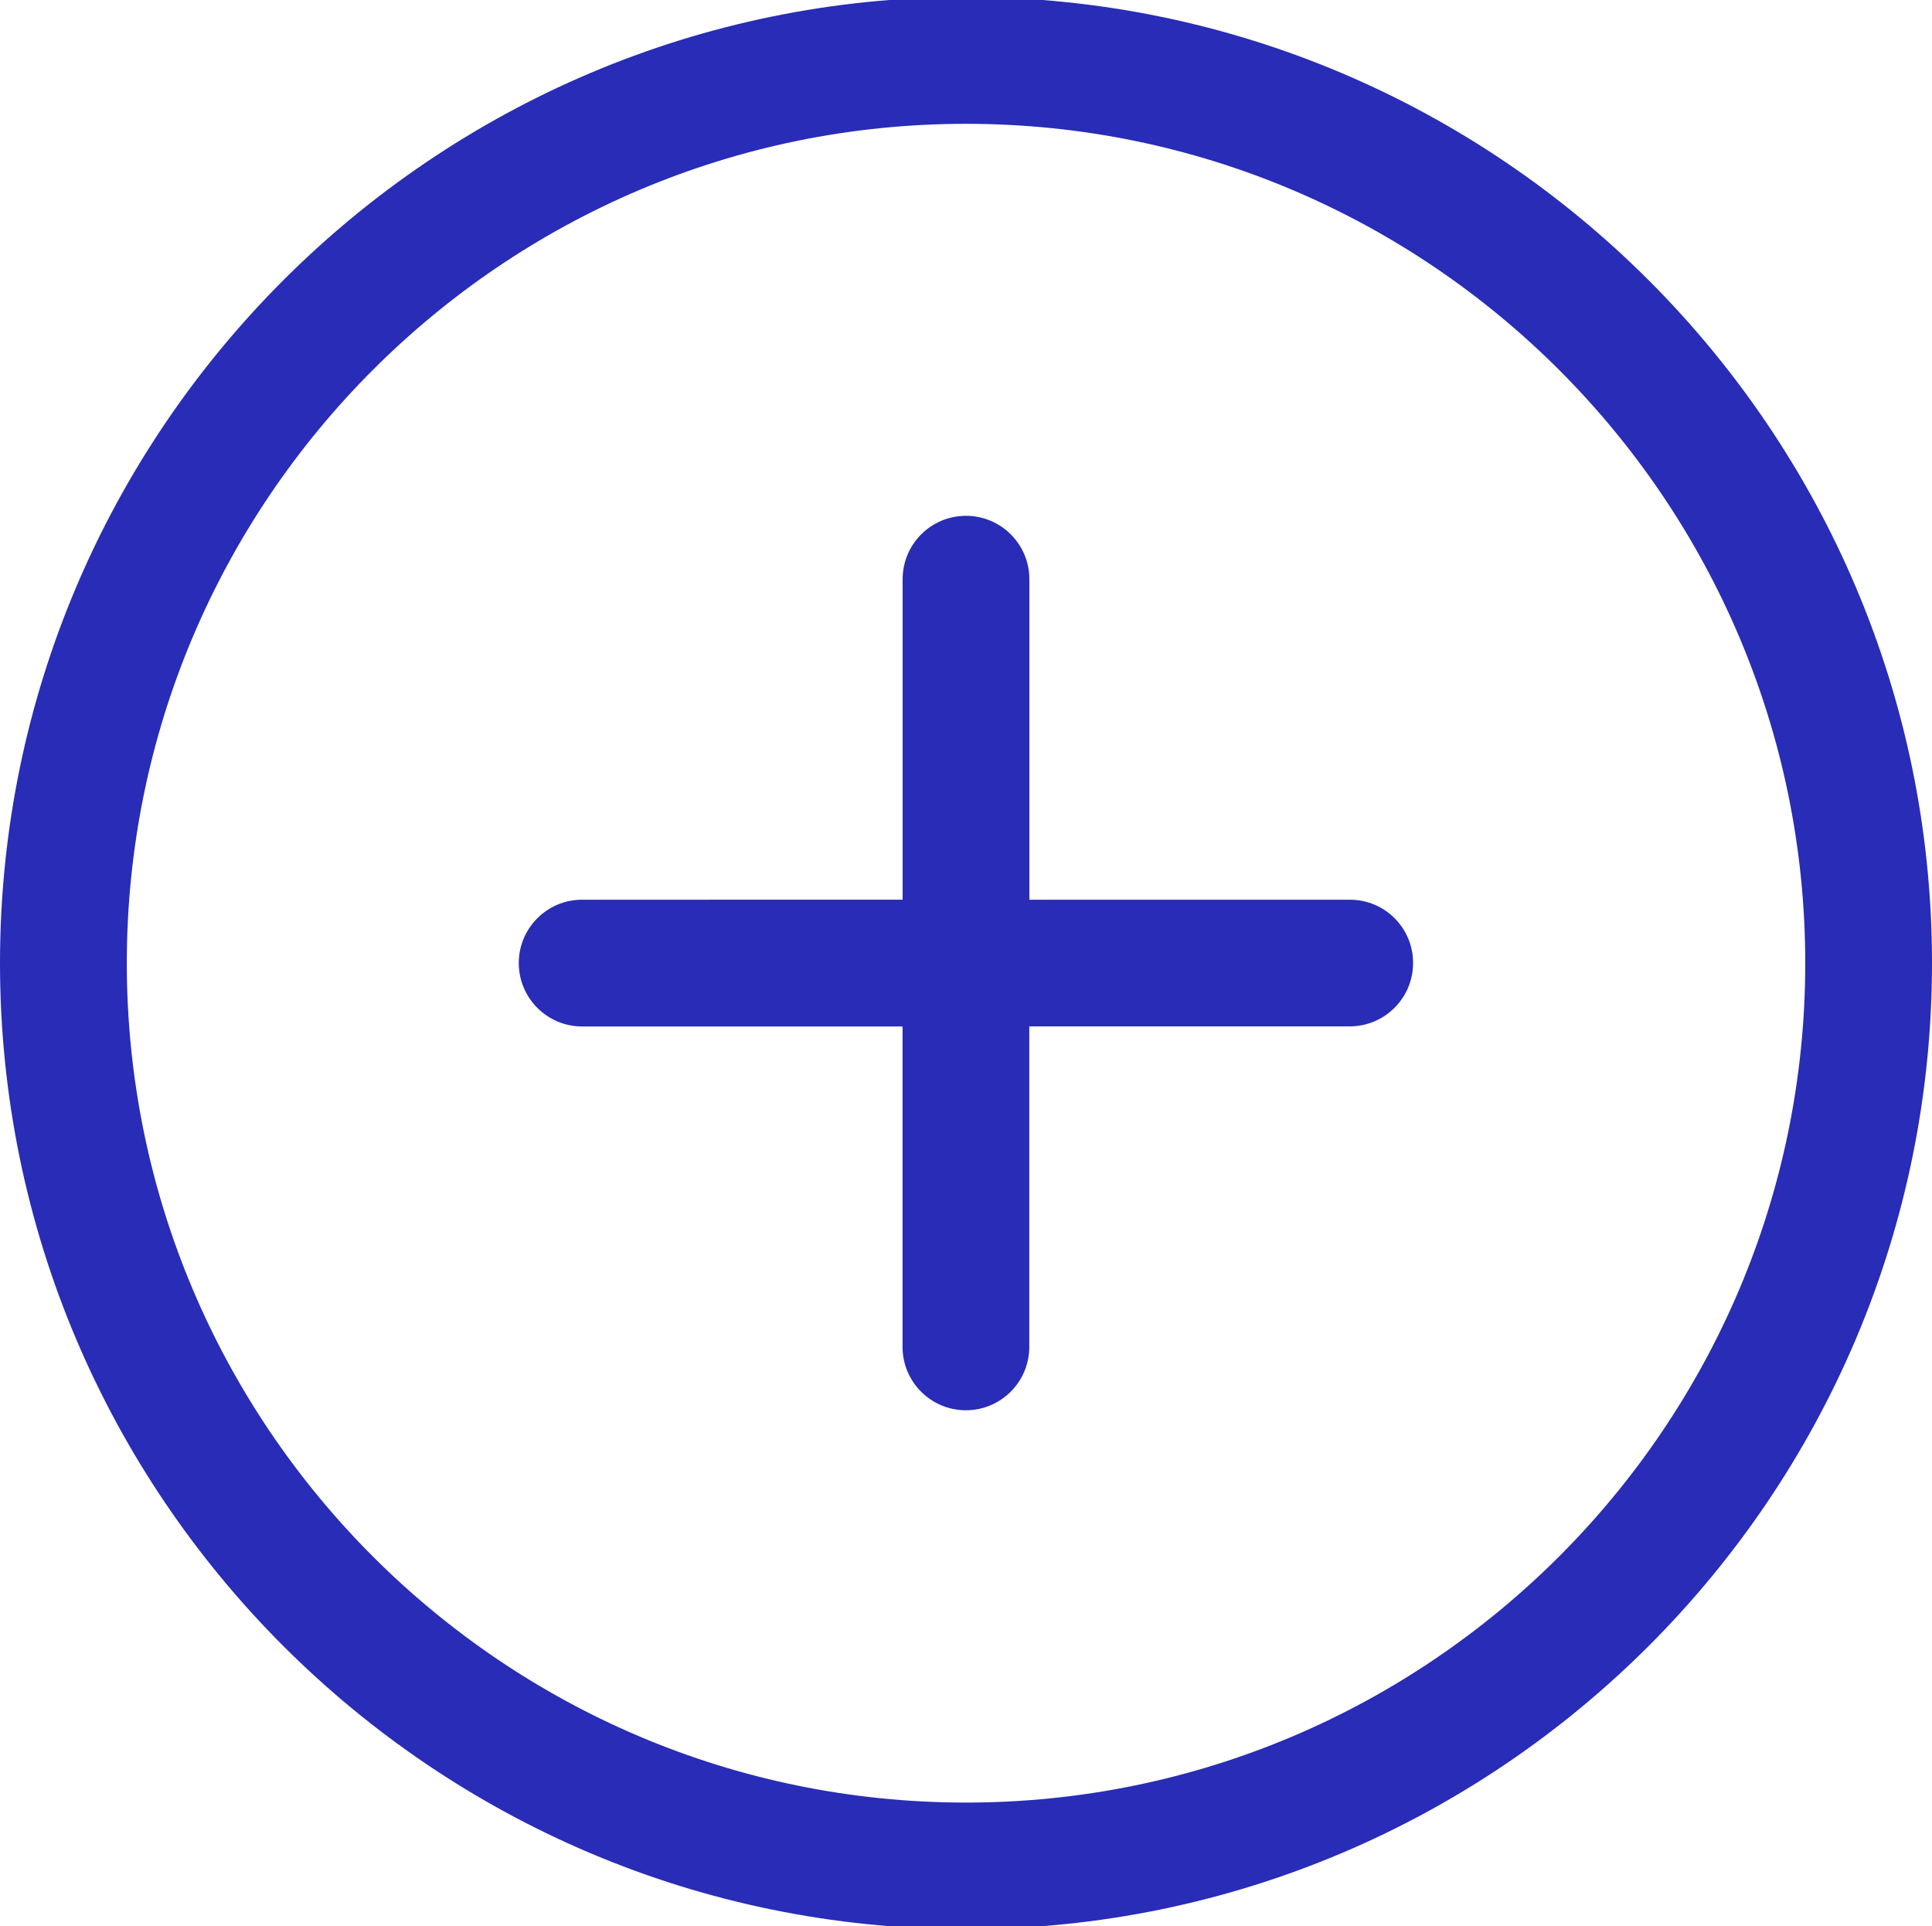
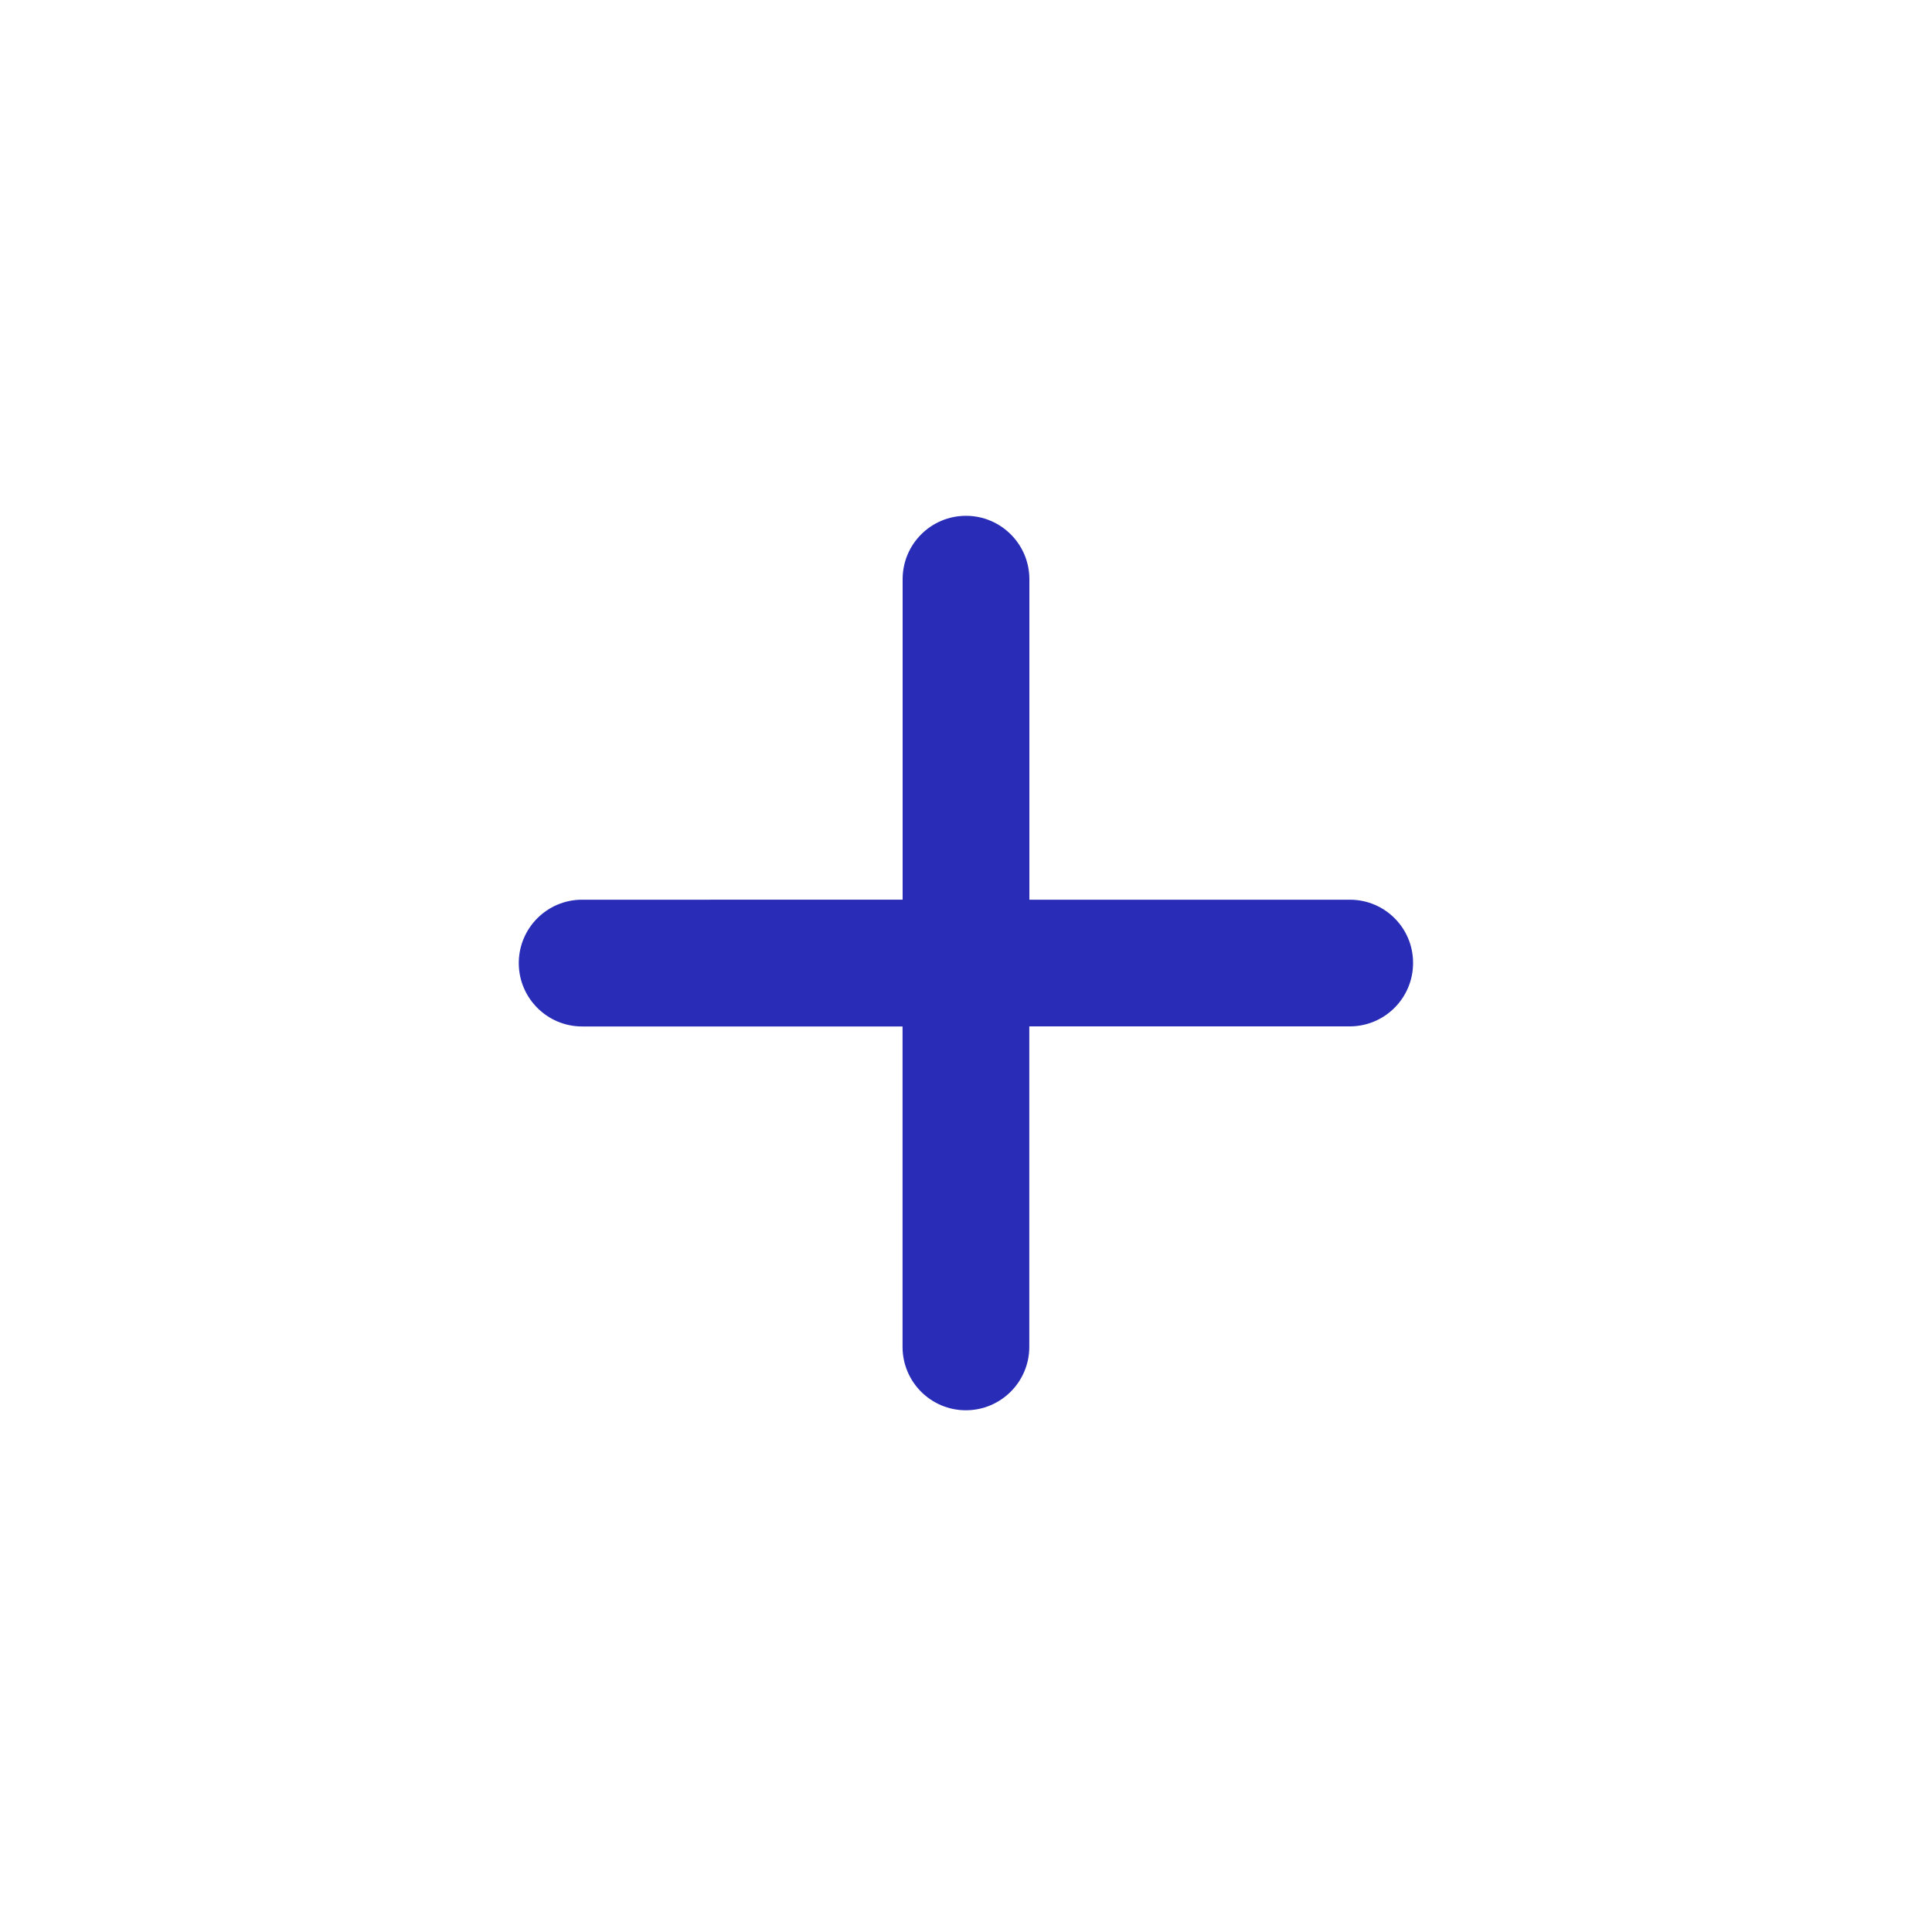
<svg xmlns="http://www.w3.org/2000/svg" version="1.1" id="Layer_1" x="0px" y="0px" width="25px" height="24.922px" viewBox="0 0 25 24.922" enable-background="new 0 0 25 24.922" xml:space="preserve">
-   <path fill="#282CB6" d="M12.499-0.039C5.607-0.039,0,5.57,0,12.461c0,6.894,5.607,12.5,12.499,12.5  c6.894,0,12.501-5.606,12.501-12.5C25,5.57,19.393-0.039,12.499-0.039 M12.499,23.323c-5.988,0-10.858-4.872-10.858-10.861  c0-5.987,4.87-10.86,10.858-10.86c5.989,0,10.861,4.873,10.861,10.86C23.36,18.451,18.488,23.323,12.499,23.323" />
  <path fill="#282CB6" d="M17.467,11.641H13.32V7.494c0-0.453-0.368-0.82-0.82-0.82c-0.453,0-0.82,0.367-0.82,0.82v4.147H7.532  c-0.452,0-0.819,0.367-0.819,0.82c0,0.452,0.367,0.82,0.819,0.82h4.147v4.146c0,0.453,0.367,0.82,0.819,0.82  c0.453,0,0.821-0.367,0.821-0.82v-4.147h4.146c0.453,0,0.82-0.367,0.82-0.819C18.287,12.008,17.92,11.641,17.467,11.641" />
</svg>